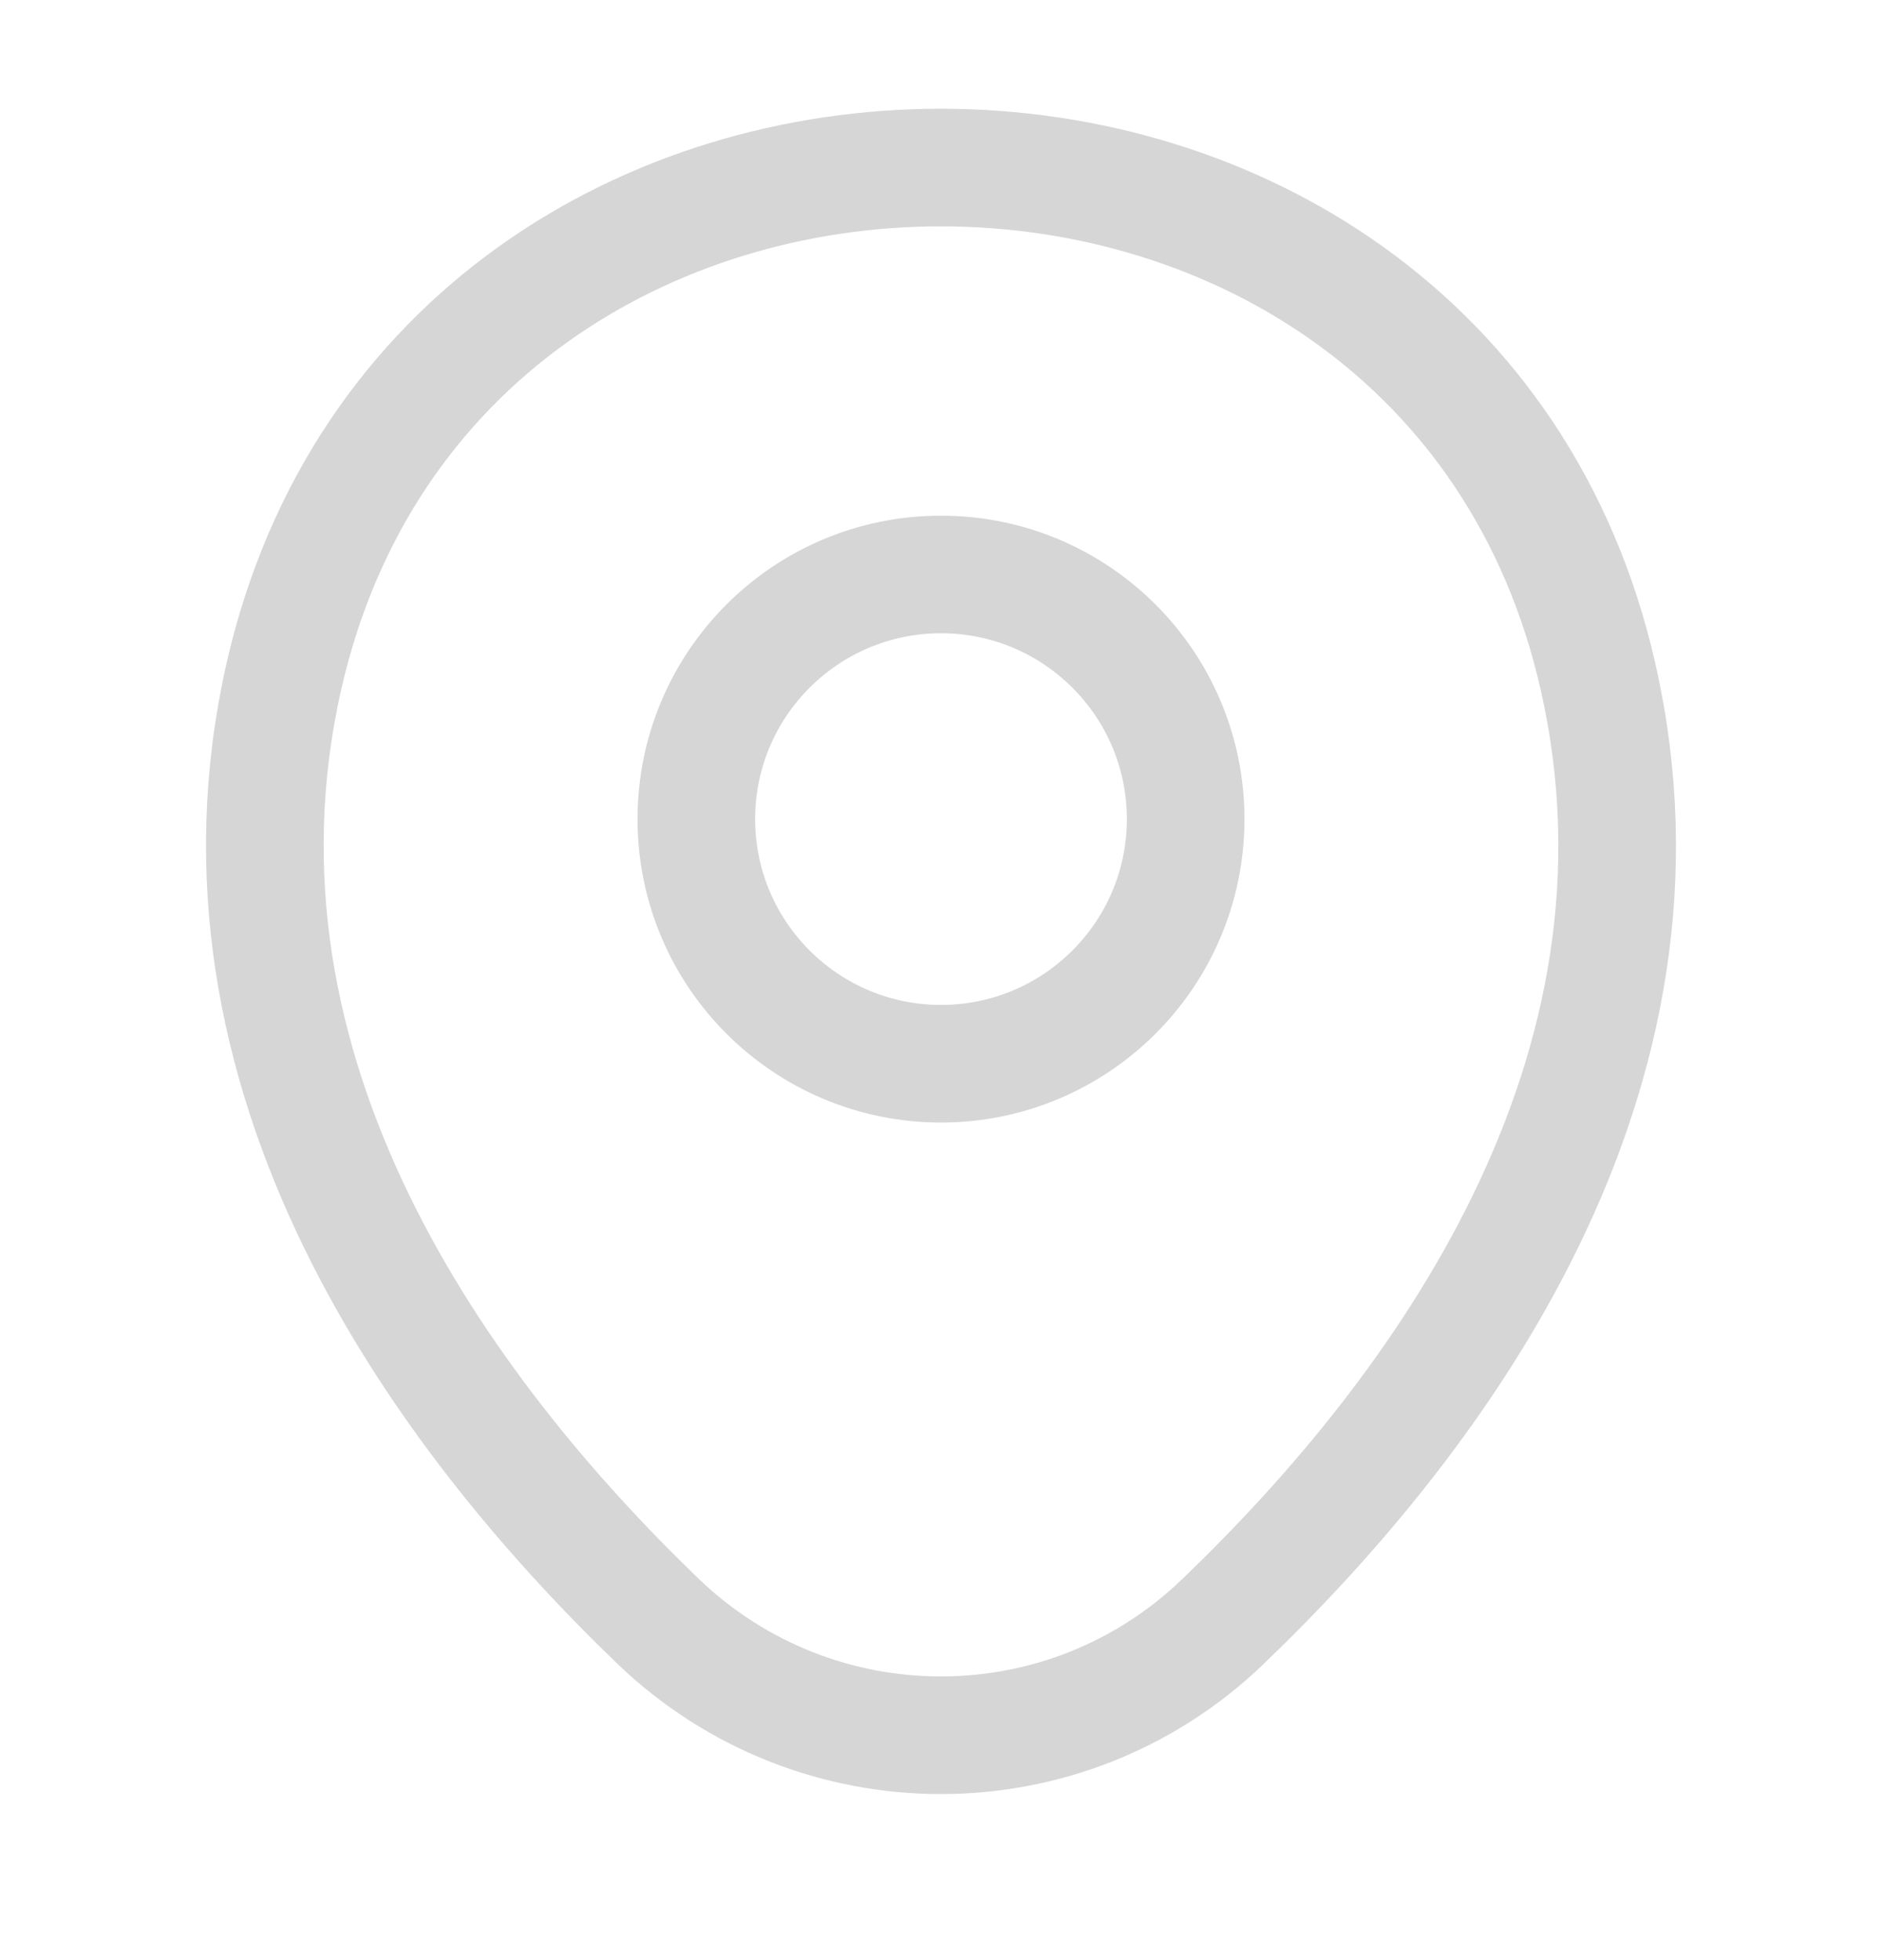
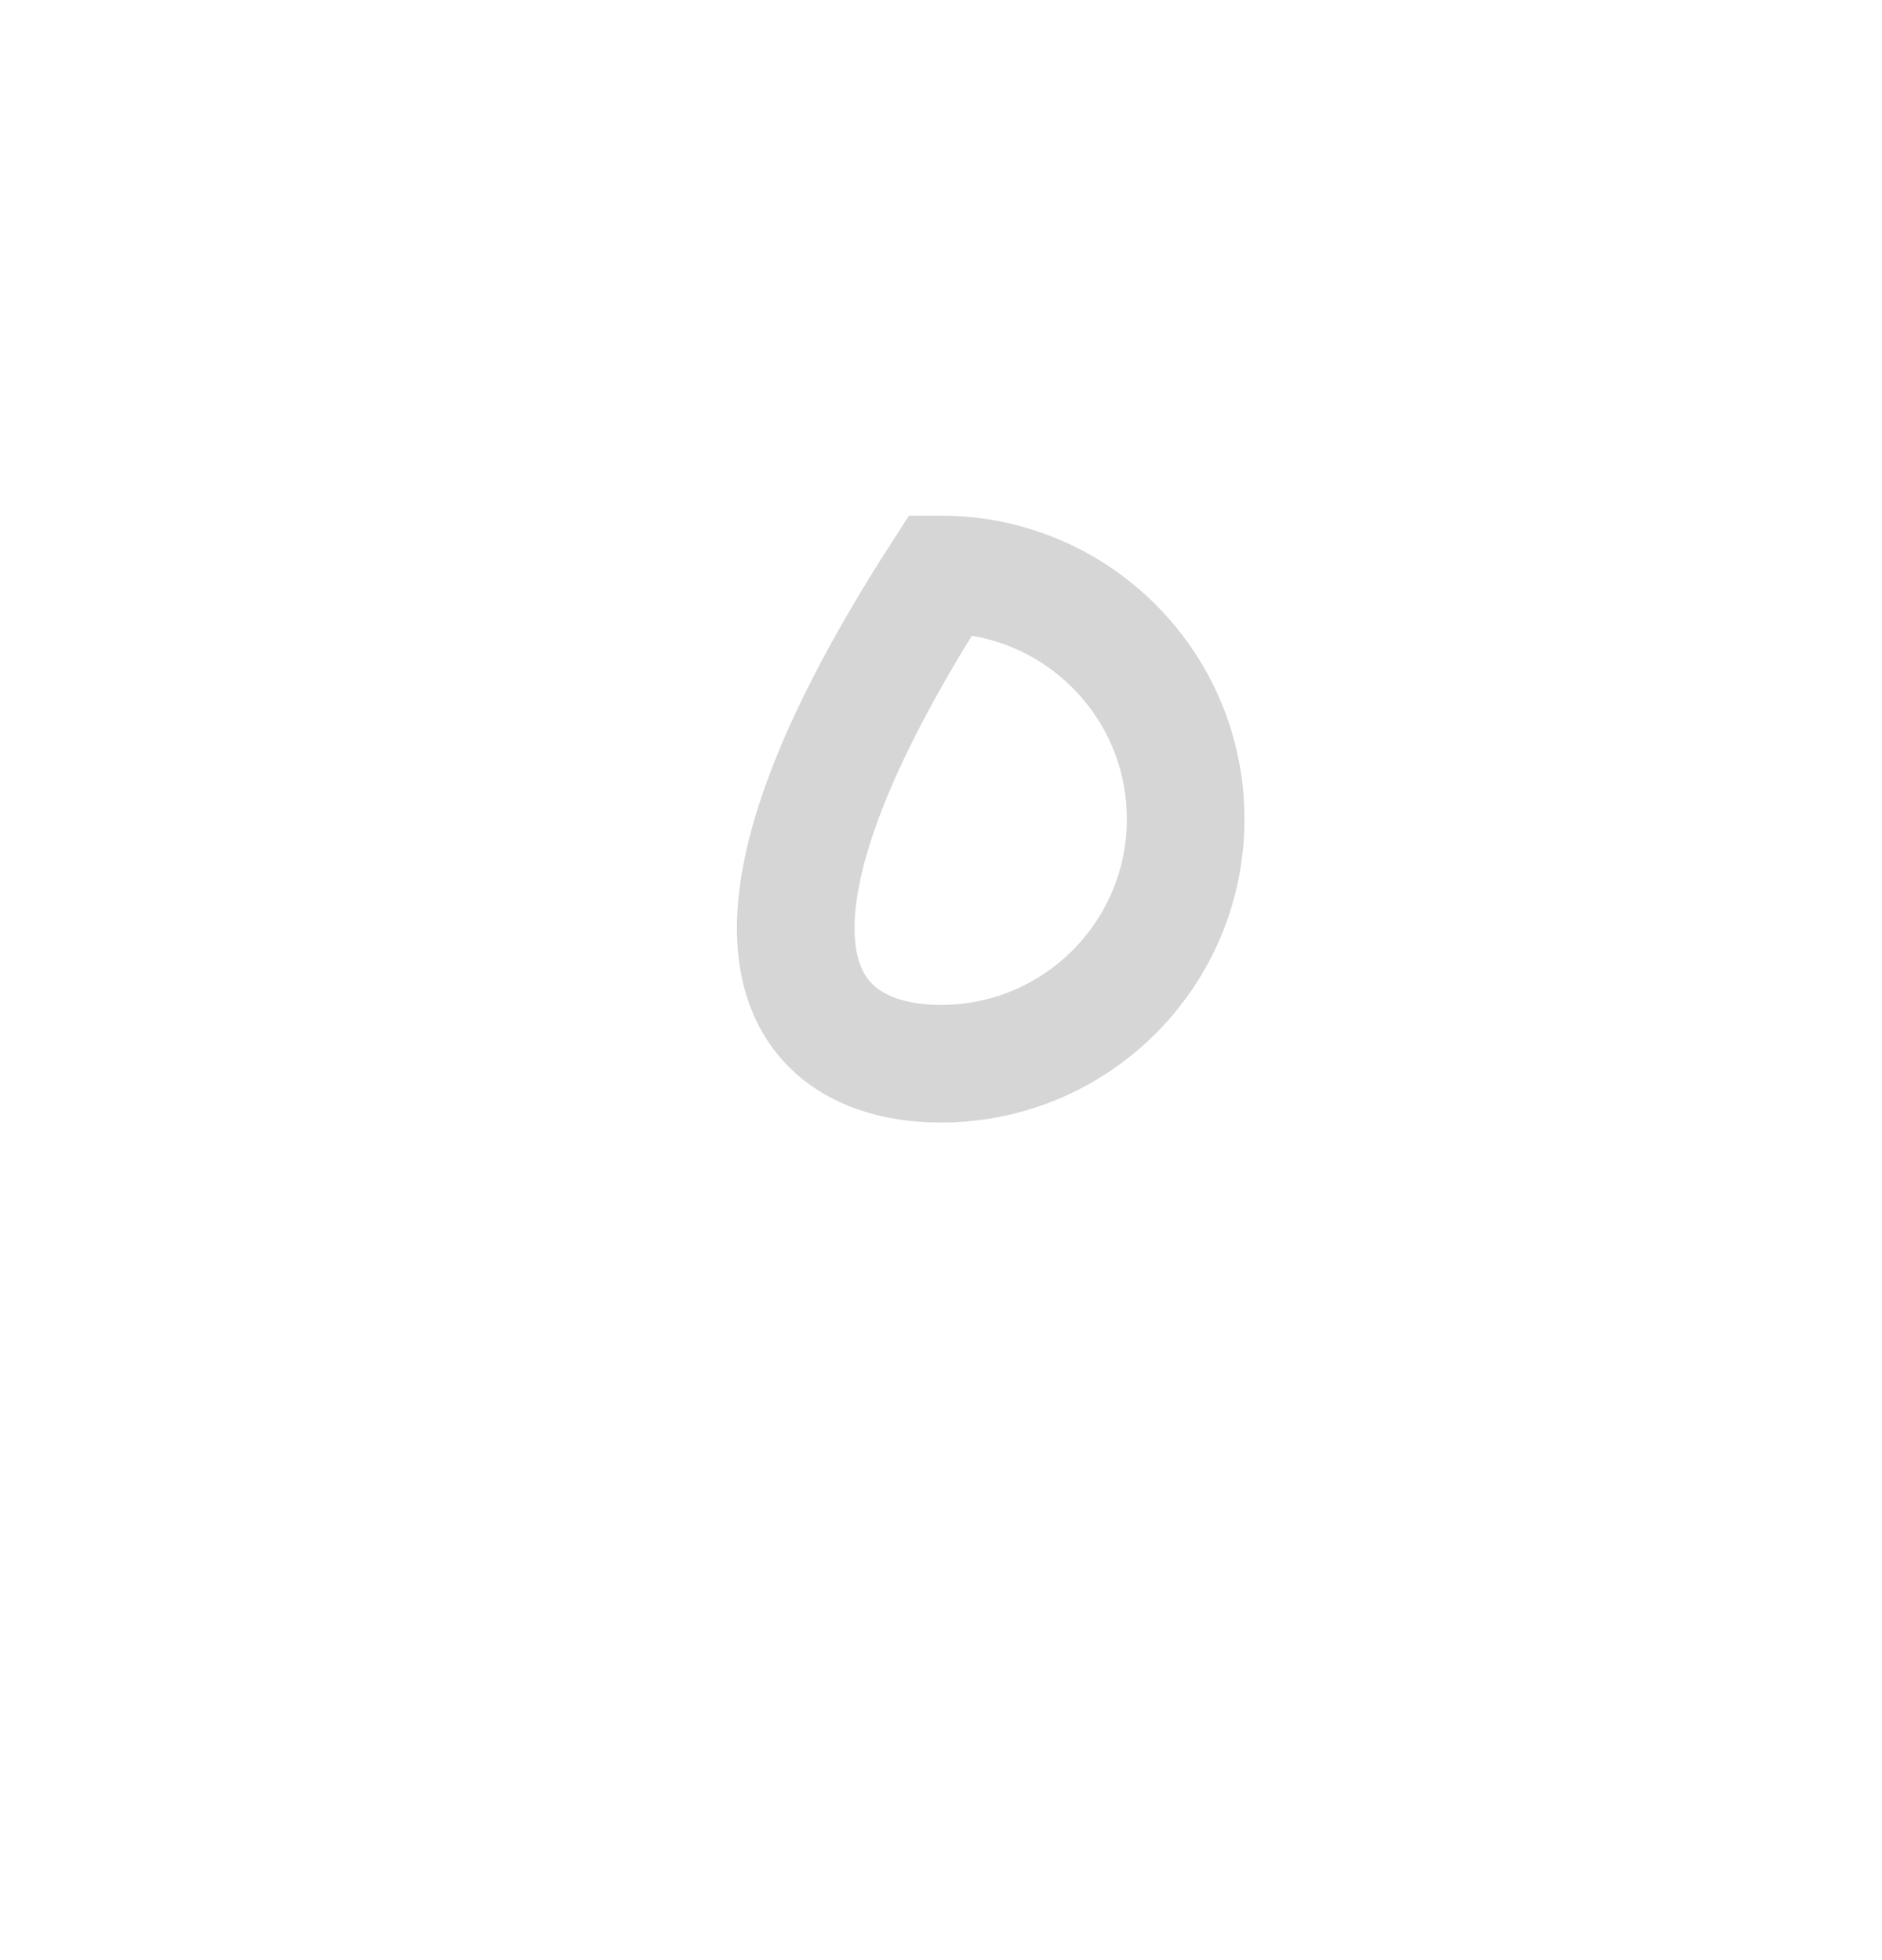
<svg xmlns="http://www.w3.org/2000/svg" width="24" height="25" viewBox="0 0 24 25" fill="none">
-   <path d="M12 13.567C13.723 13.567 15.12 12.17 15.12 10.447C15.12 8.724 13.723 7.327 12 7.327C10.277 7.327 8.88 8.724 8.88 10.447C8.88 12.17 10.277 13.567 12 13.567Z" stroke="#D6D6D6" stroke-width="1.5" />
-   <path d="M3.62 8.627C5.59 -0.033 18.42 -0.023 20.38 8.637C21.53 13.717 18.37 18.017 15.6 20.677C13.59 22.617 10.41 22.617 8.39 20.677C5.63 18.017 2.47 13.707 3.62 8.627Z" stroke="#D6D6D6" stroke-width="1.5" />
+   <path d="M12 13.567C13.723 13.567 15.12 12.17 15.12 10.447C15.12 8.724 13.723 7.327 12 7.327C8.88 12.17 10.277 13.567 12 13.567Z" stroke="#D6D6D6" stroke-width="1.5" />
</svg>